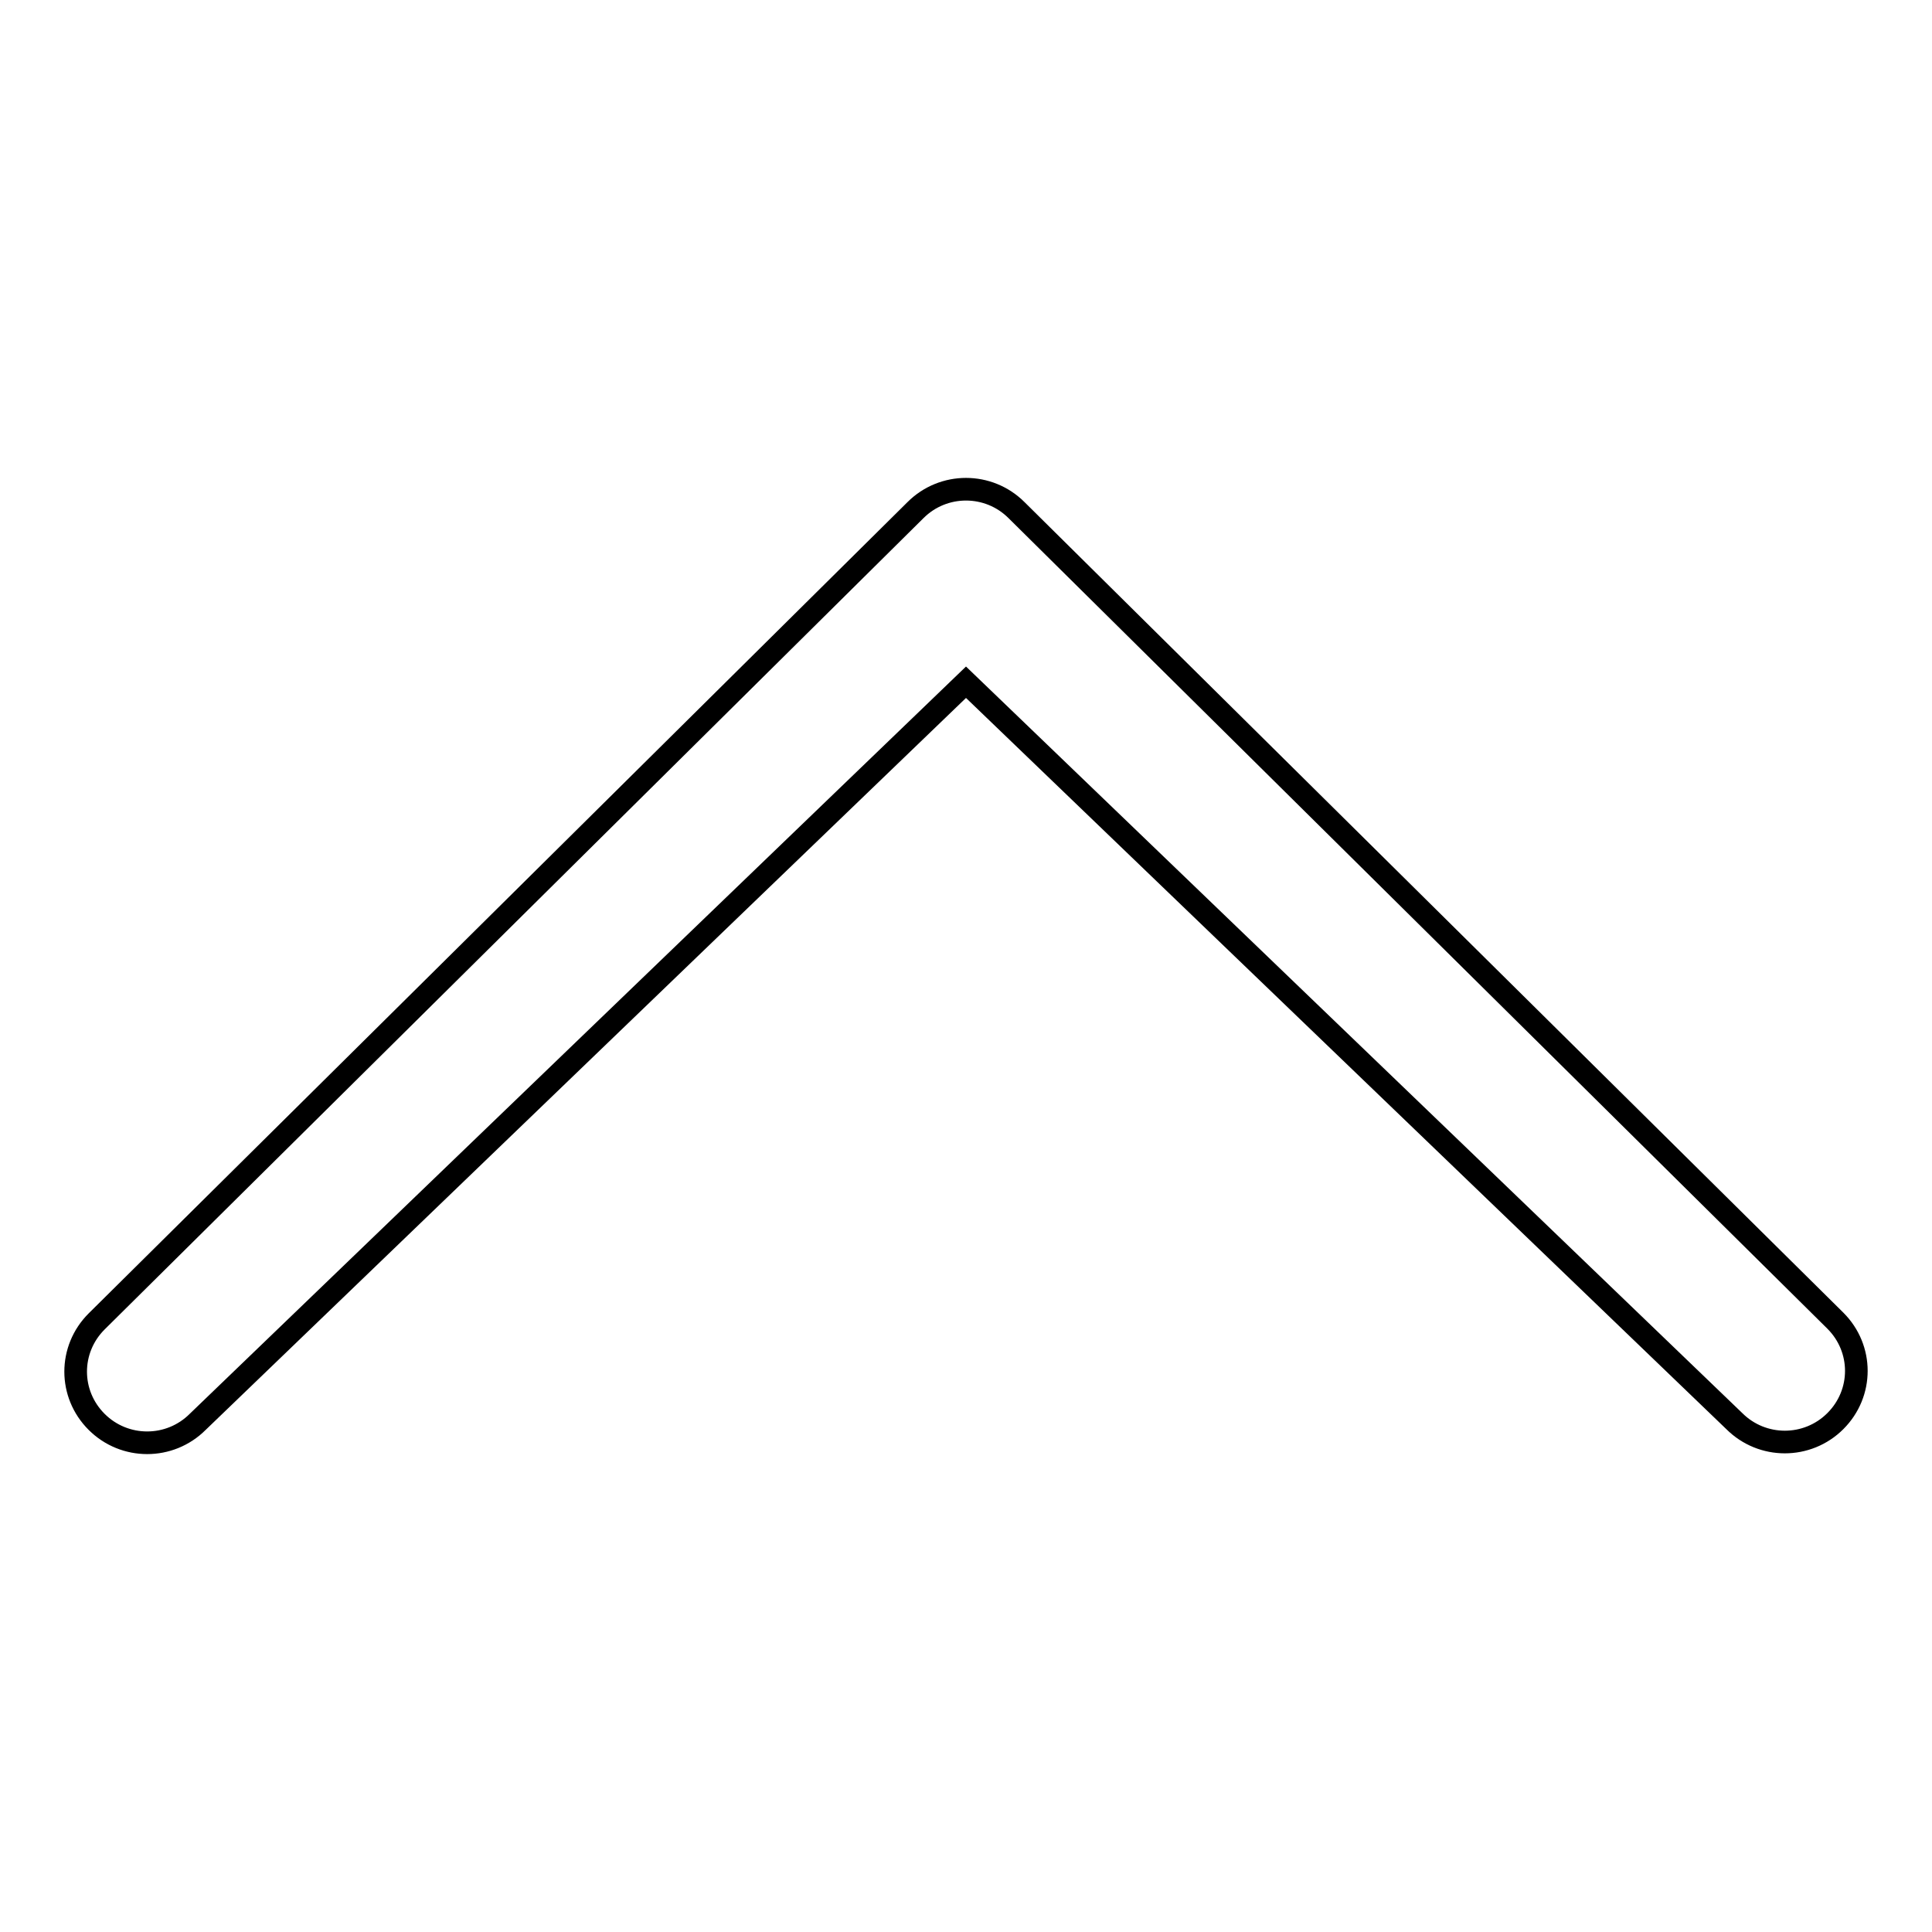
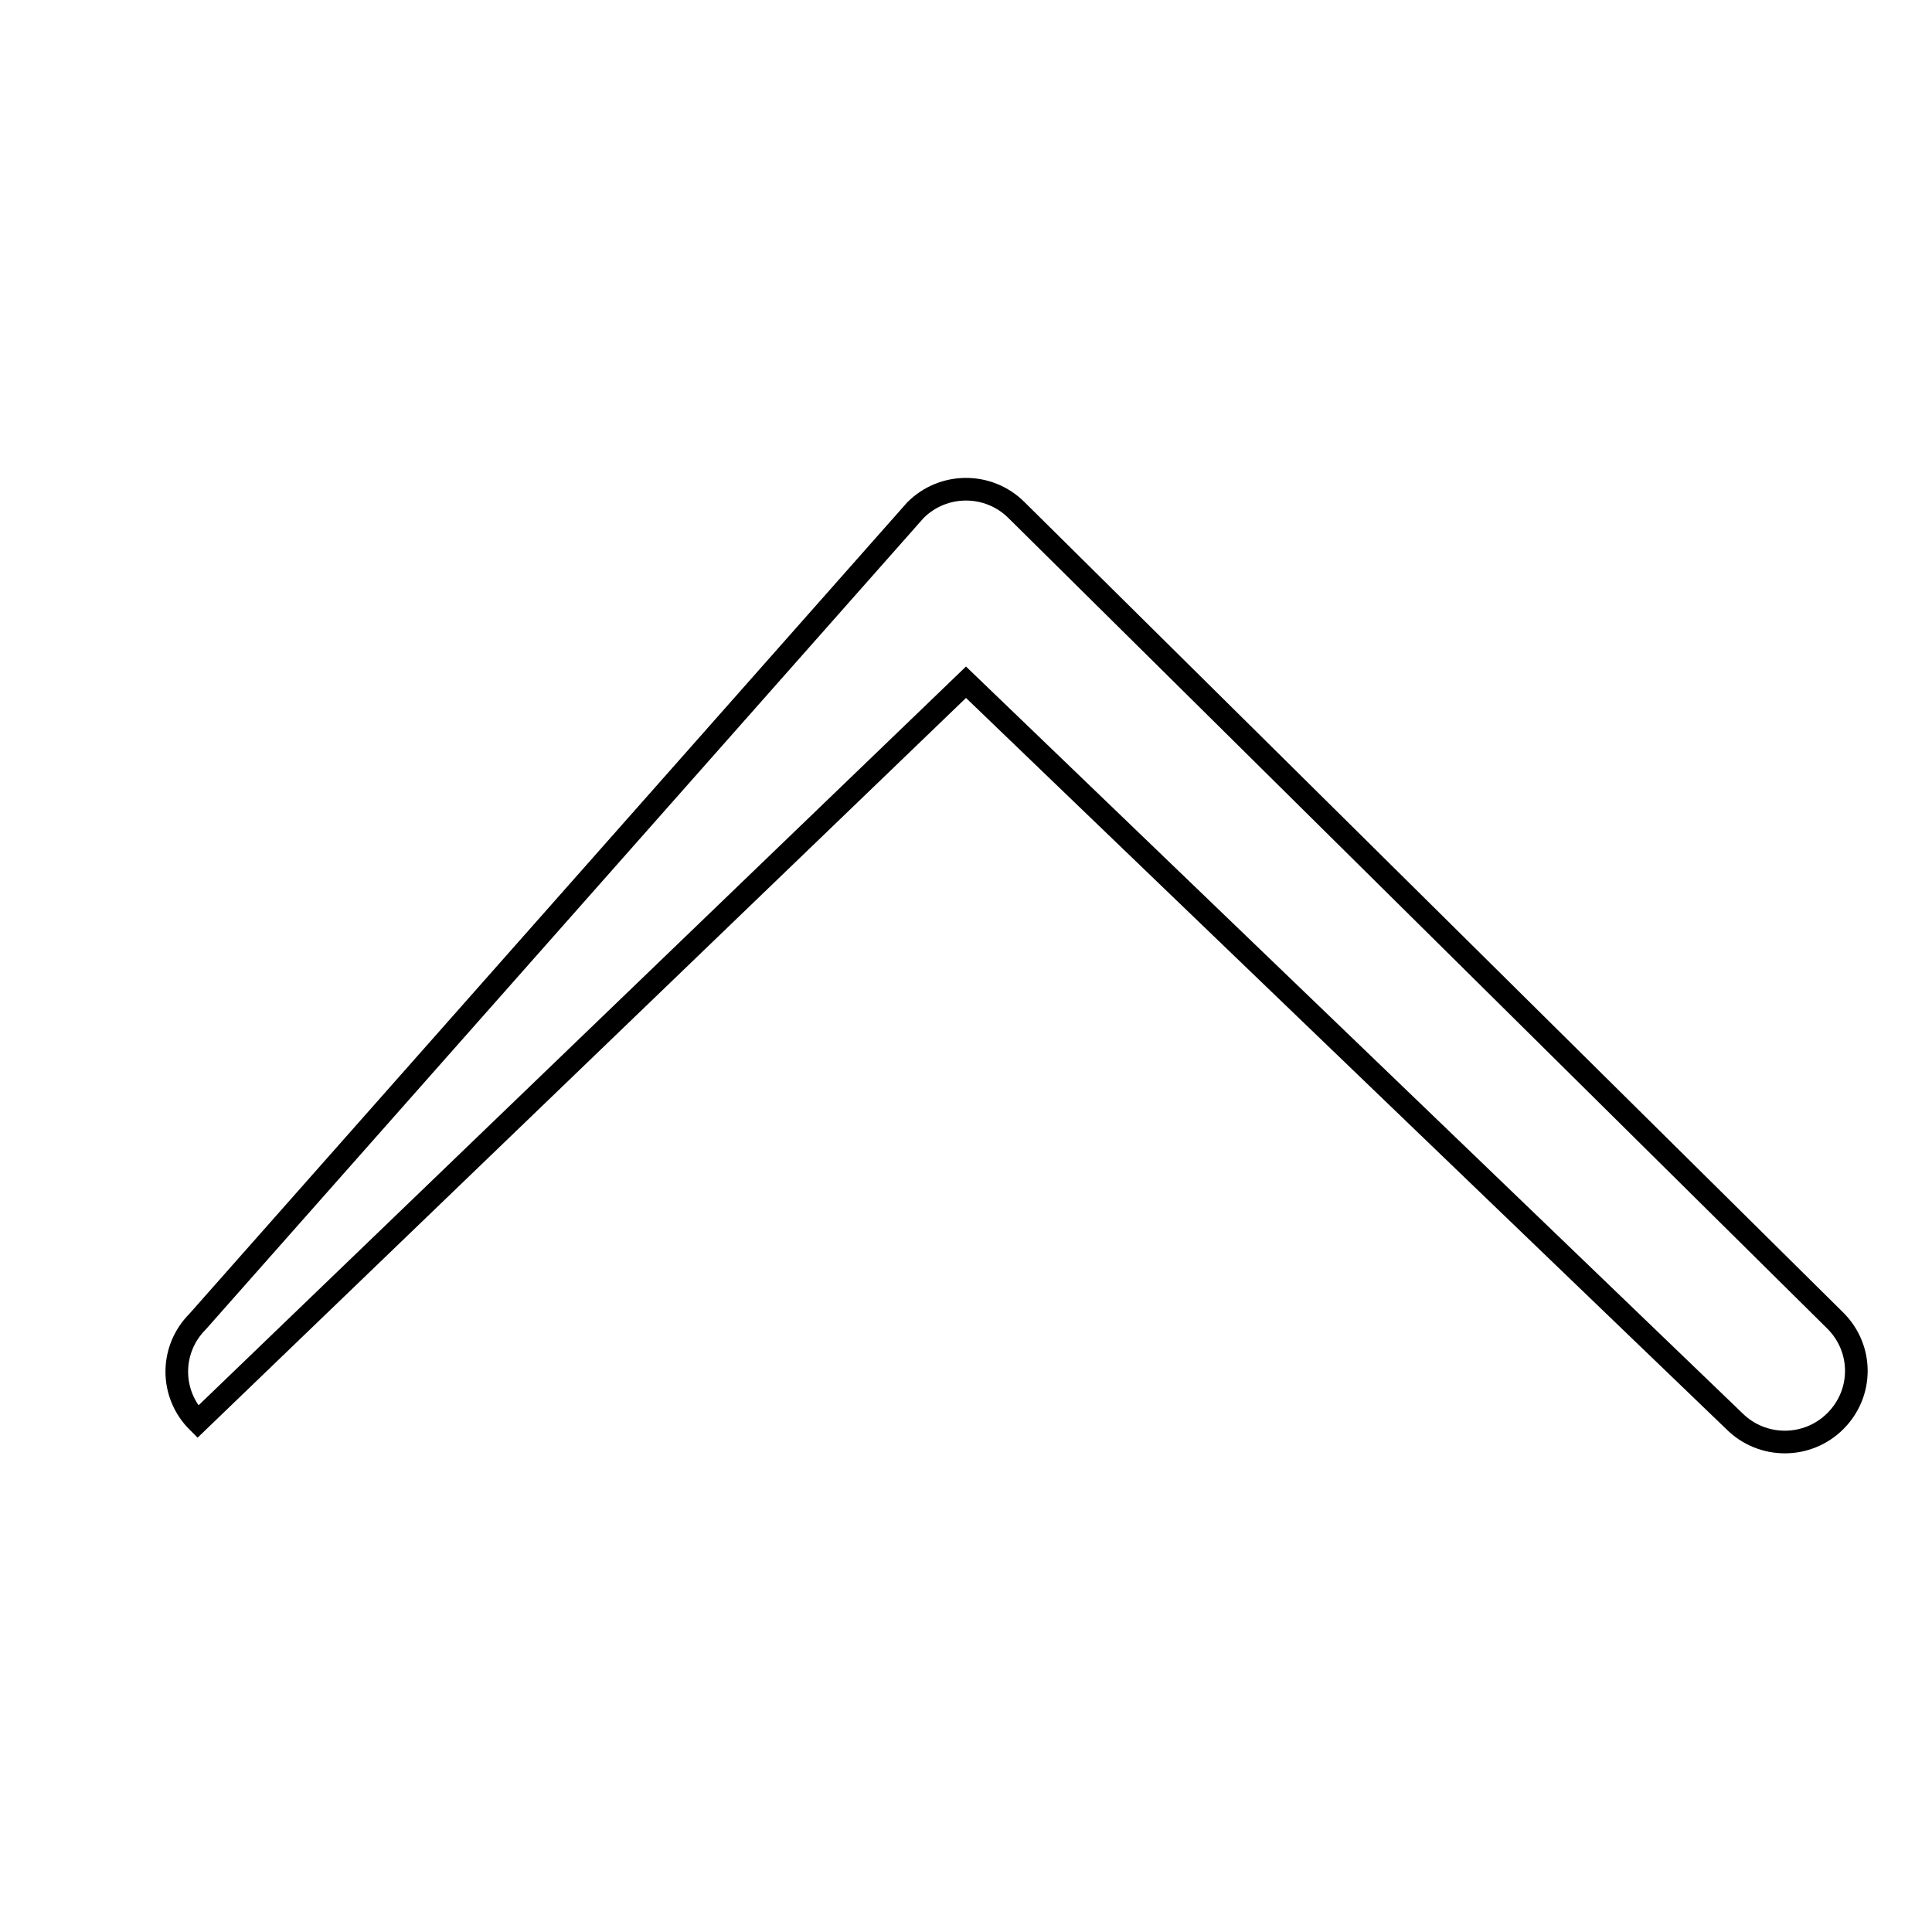
<svg xmlns="http://www.w3.org/2000/svg" version="1.1" x="0px" y="0px" viewBox="0 0 256 256" enable-background="new 0 0 256 256" xml:space="preserve">
  <g>
    <g>
      <g>
-         <path stroke-width="3" fill-opacity="0" stroke="#000000" d="M26.2,188.4c-3.7,3.7-9.7,3.7-13.4,0c-3.7-3.7-3.7-9.6,0-13.3L121.3,67.6c3.7-3.7,9.7-3.7,13.4,0l108.5,107.4c3.7,3.7,3.7,9.6,0,13.3c-3.7,3.7-9.7,3.7-13.4,0L128,90.4L26.2,188.4L26.2,188.4z" />
+         <path stroke-width="3" fill-opacity="0" stroke="#000000" d="M26.2,188.4c-3.7-3.7-3.7-9.6,0-13.3L121.3,67.6c3.7-3.7,9.7-3.7,13.4,0l108.5,107.4c3.7,3.7,3.7,9.6,0,13.3c-3.7,3.7-9.7,3.7-13.4,0L128,90.4L26.2,188.4L26.2,188.4z" />
      </g>
    </g>
  </g>
</svg>